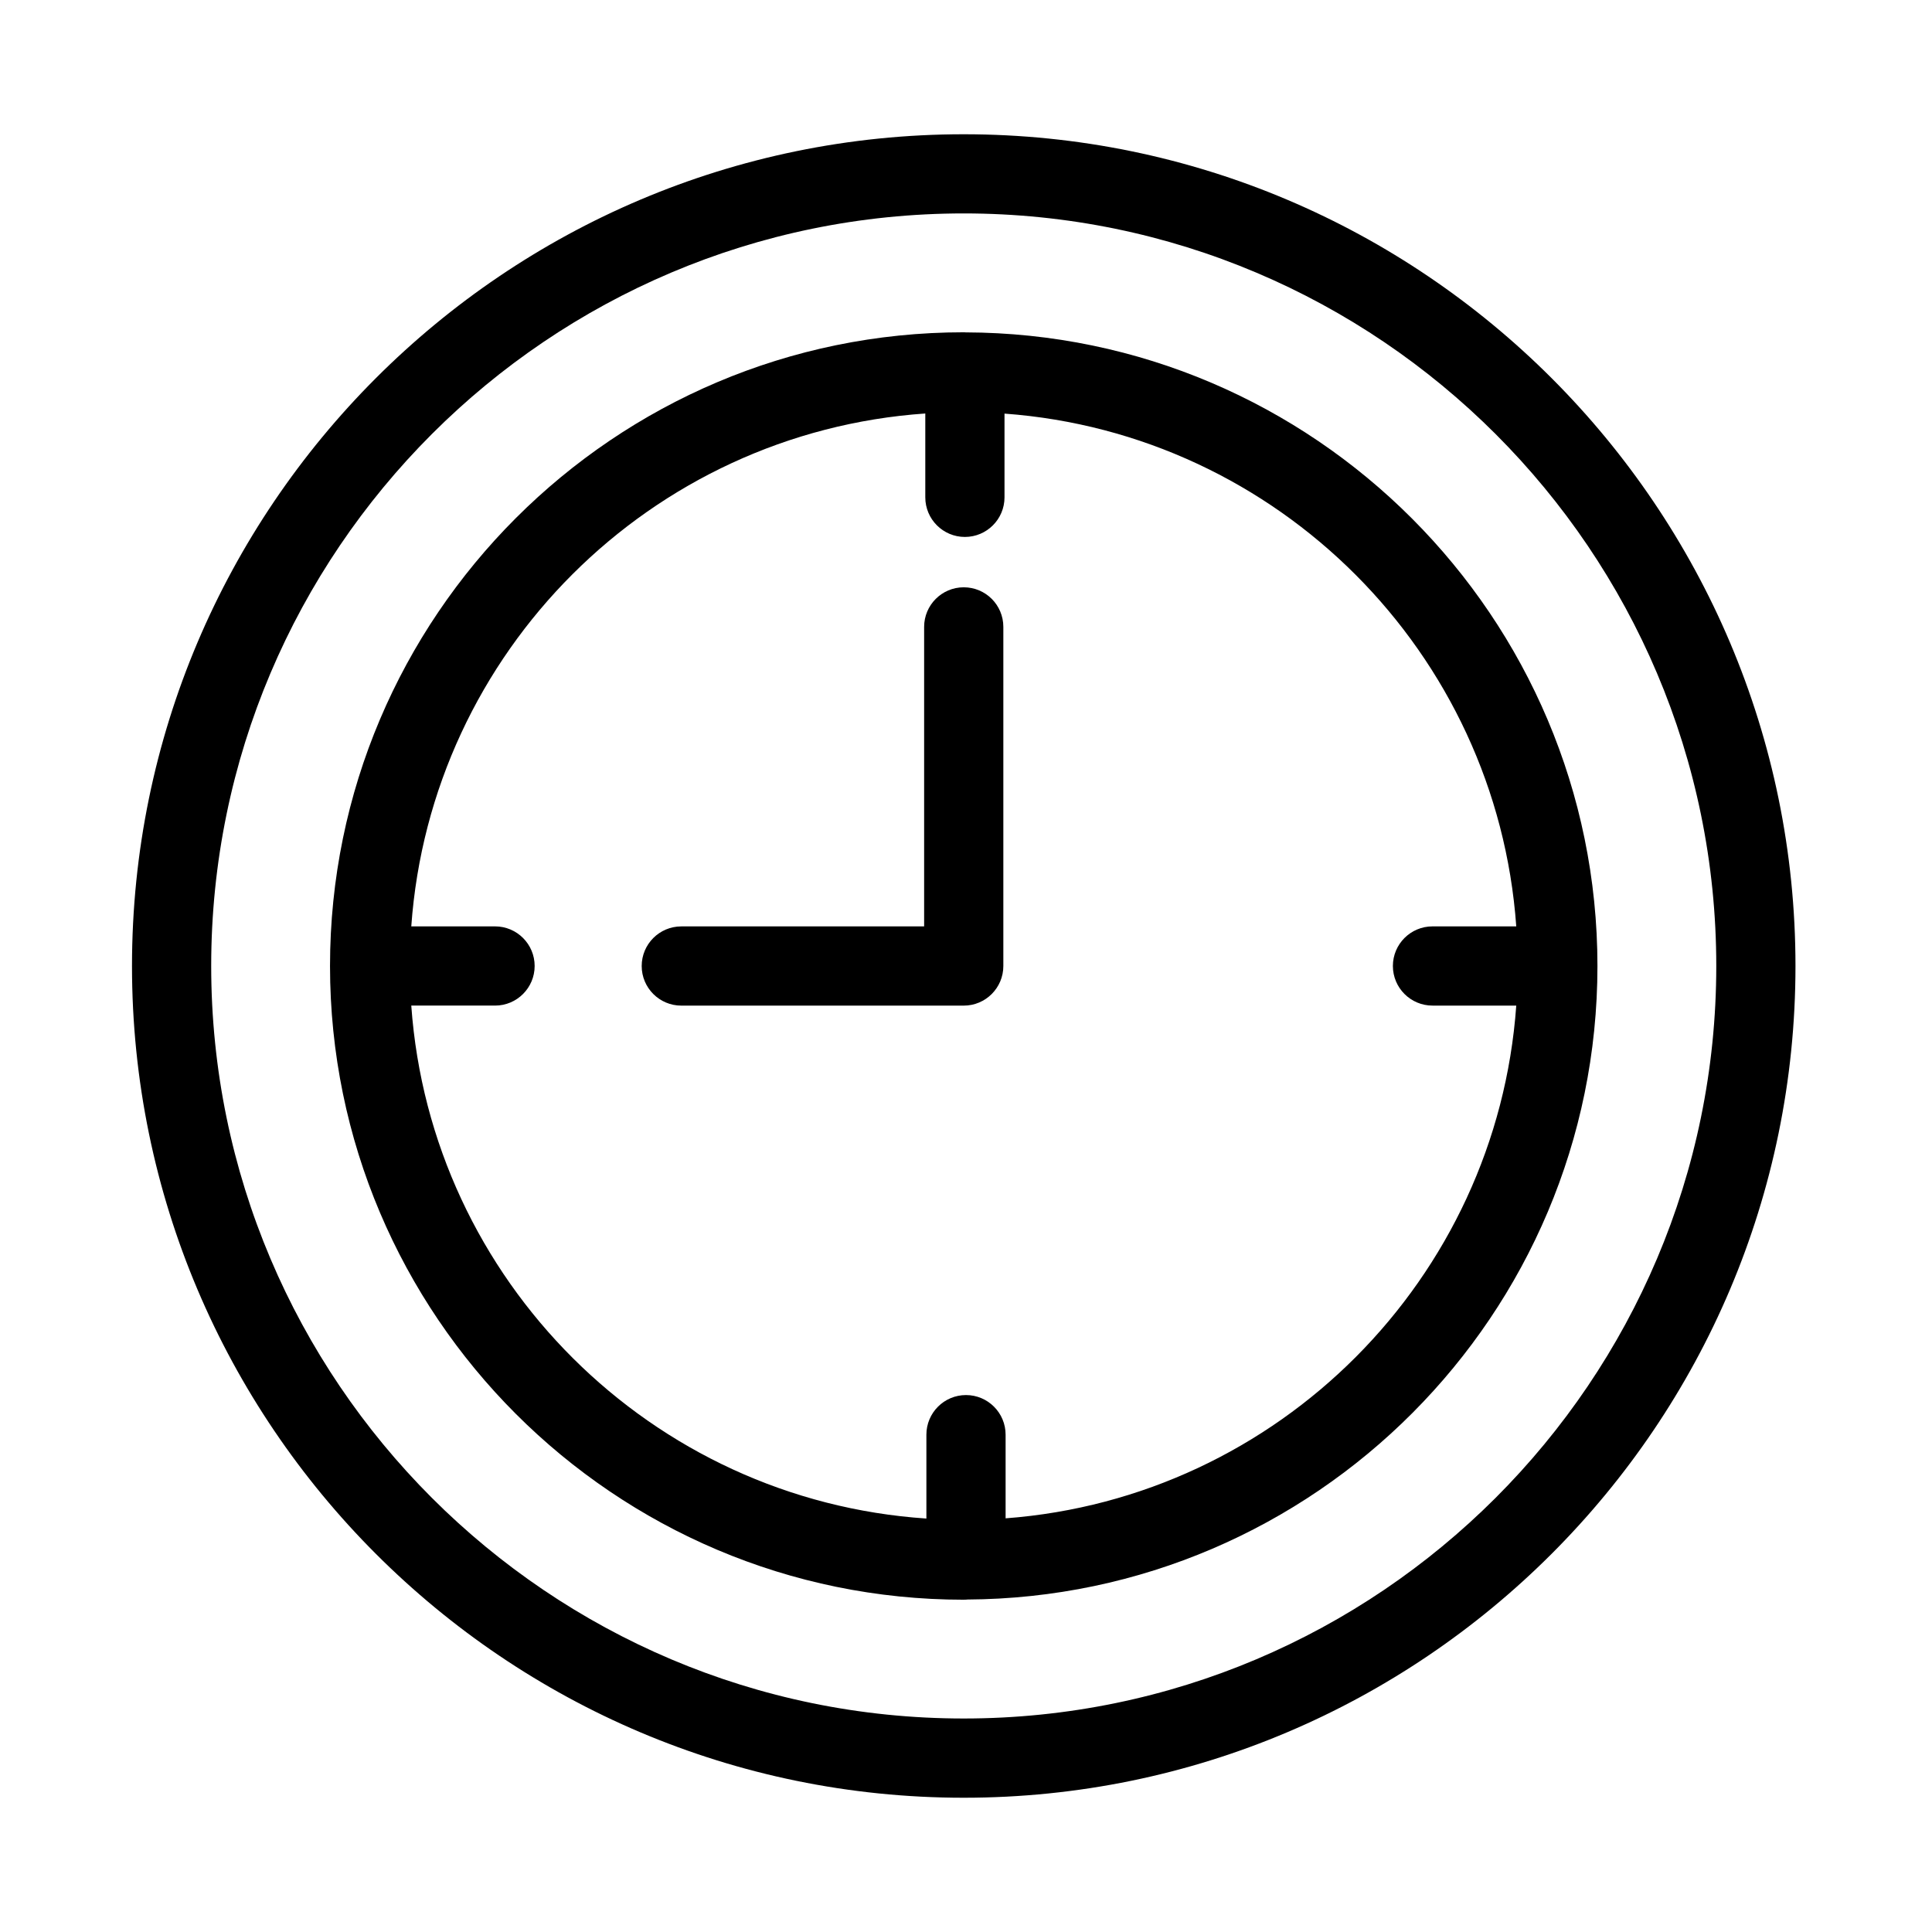
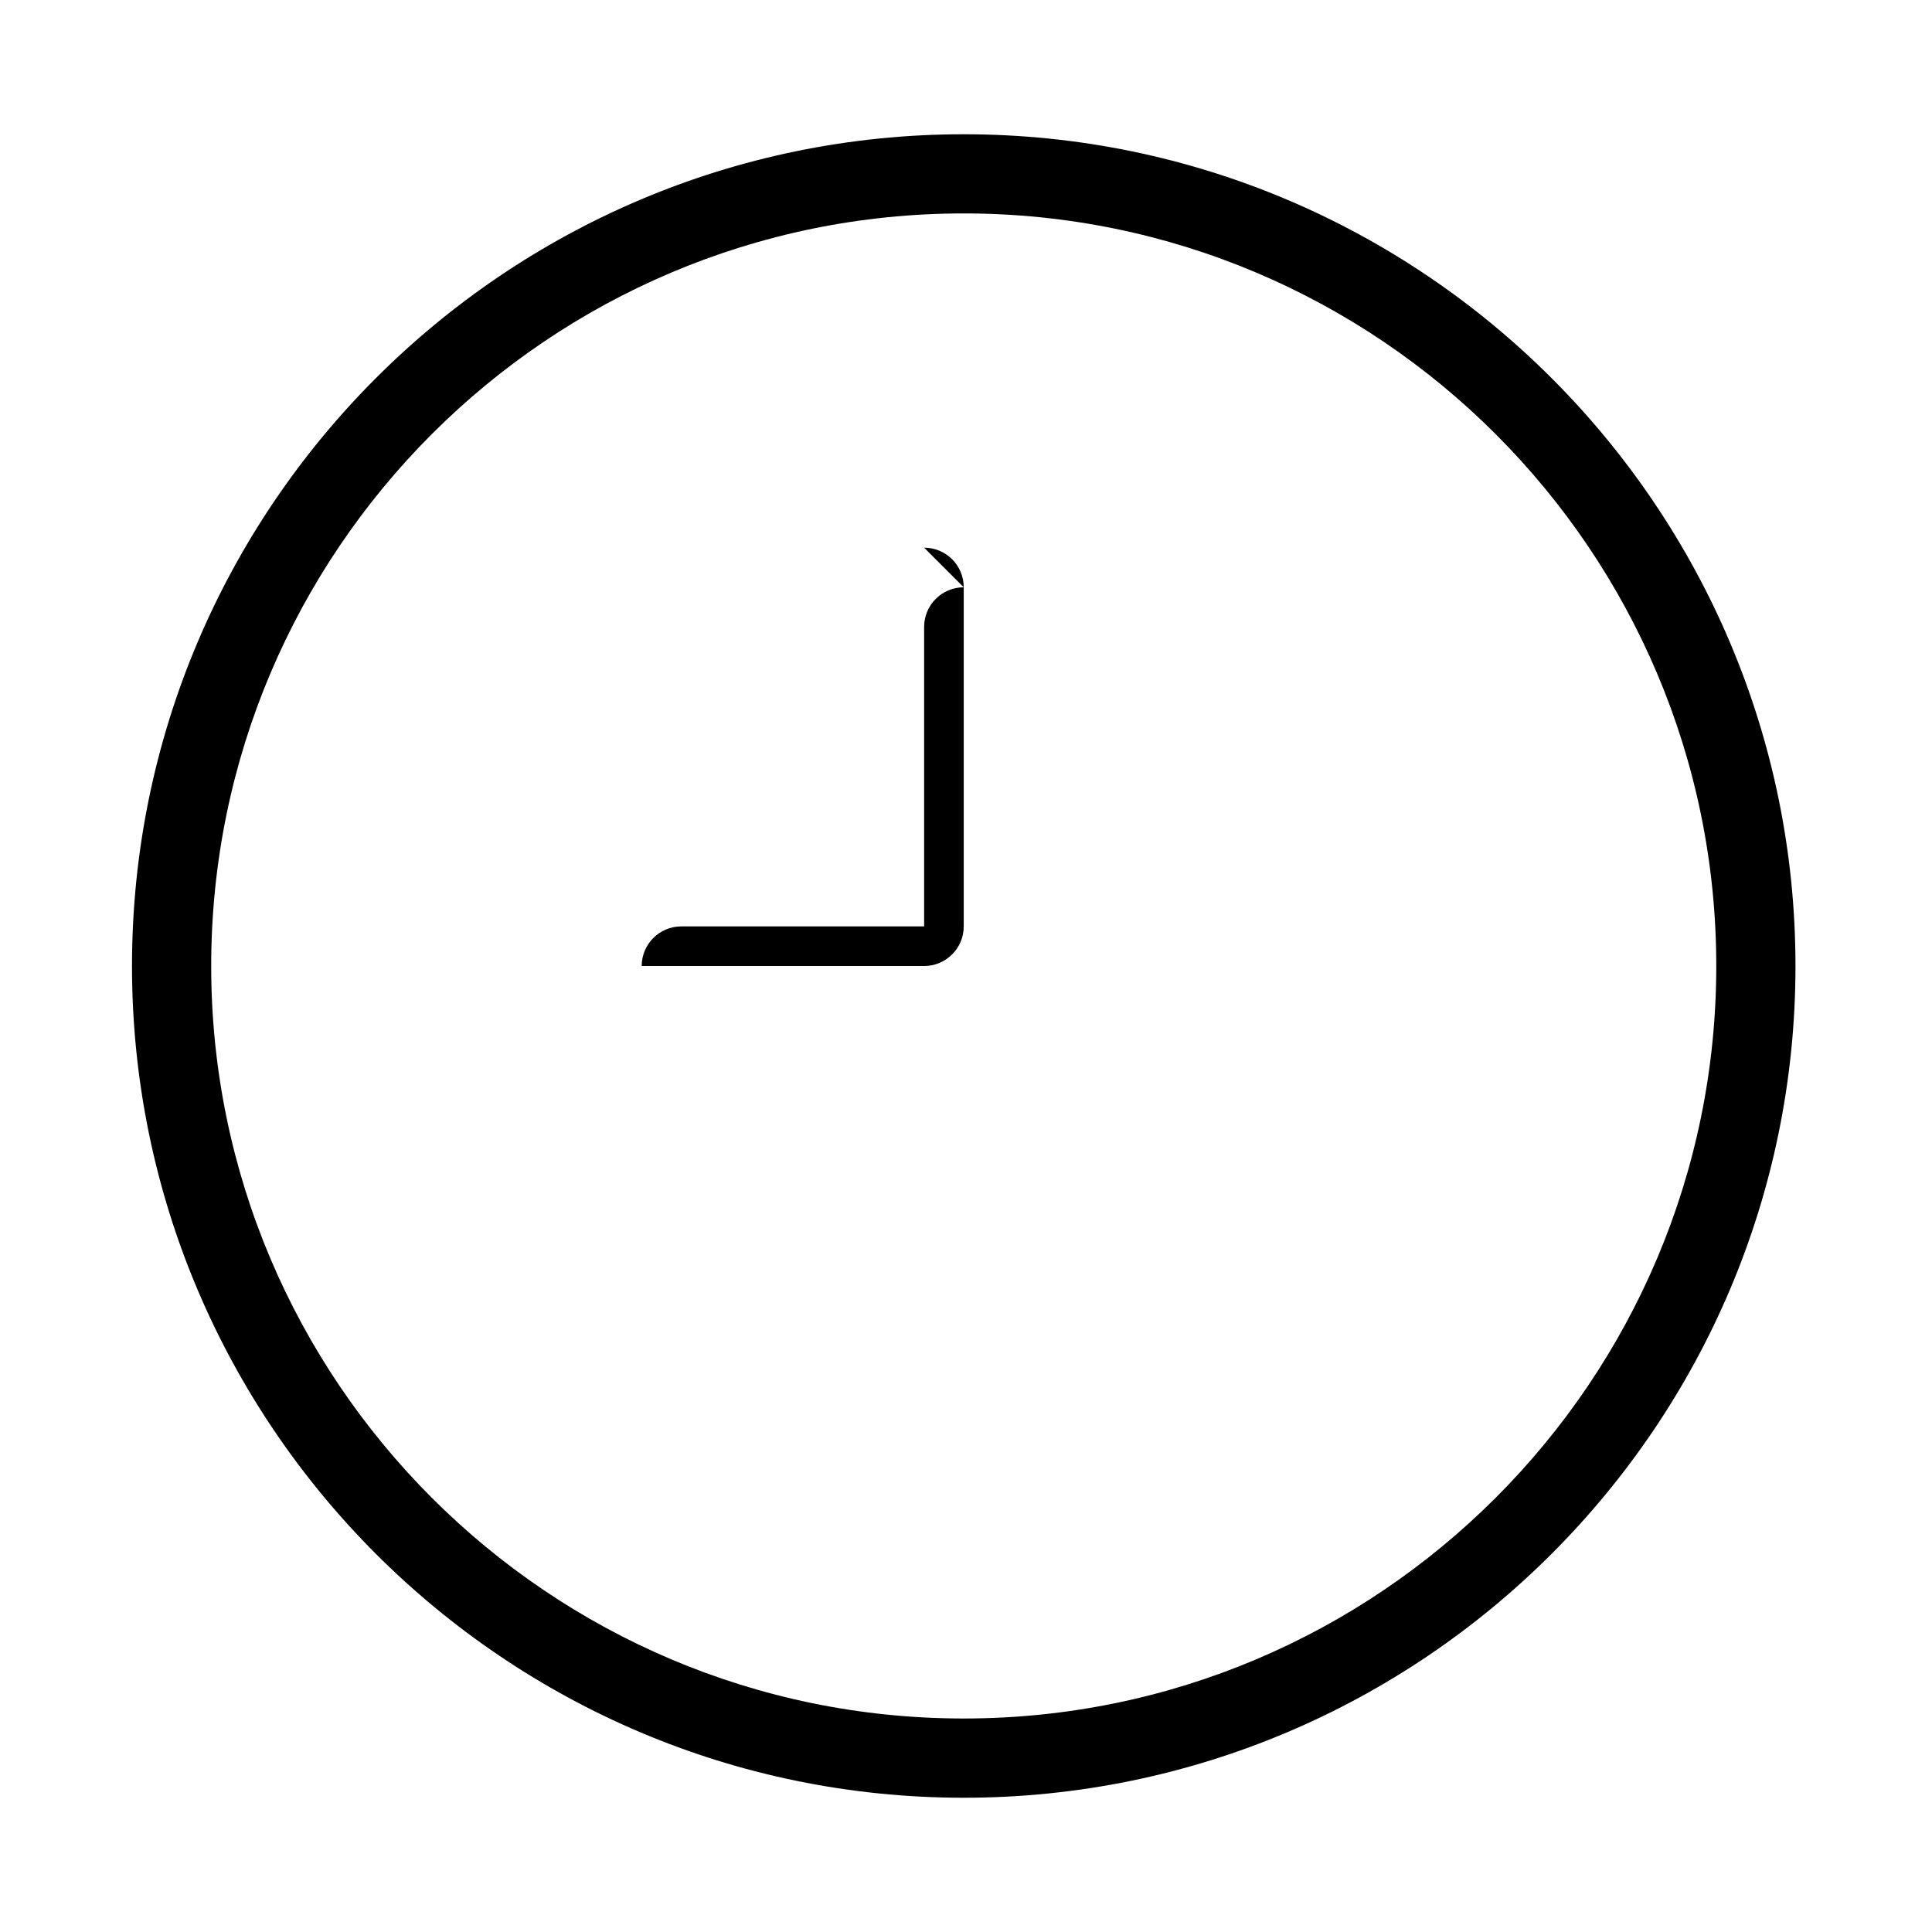
<svg xmlns="http://www.w3.org/2000/svg" fill="#000000" width="800px" height="800px" version="1.1" viewBox="144 144 512 512">
  <g>
-     <path d="m399.8 232.08c-0.031 0-0.066-0.02-0.098-0.02-0.02 0-0.043 0.012-0.062 0.012-0.082 0-0.156-0.012-0.242-0.012-92.598 0-167.94 75.328-167.94 167.94 0 92.605 75.34 167.94 167.94 167.94 0.156 0 0.316-0.02 0.473-0.02 0.055-0.004 0.086 0.016 0.129 0.016 0.074 0 0.125-0.043 0.199-0.043 92.227-0.43 167.14-75.559 167.14-167.89 0-92.473-75.121-167.7-167.54-167.92zm10.695 314.29v-22.168c0-5.793-4.703-10.496-10.496-10.496s-10.496 4.703-10.496 10.496v22.23c-72.93-4.891-131.33-63.102-136.51-135.94h22.199c5.793 0 10.496-4.703 10.496-10.496s-4.703-10.496-10.496-10.496h-22.199c5.176-72.738 63.426-130.89 136.22-135.92v22.219c0 5.793 4.703 10.496 10.496 10.496s10.496-4.703 10.496-10.496v-22.188c72.504 5.297 130.45 63.34 135.62 135.89h-22.199c-5.793 0-10.496 4.703-10.496 10.496s4.703 10.496 10.496 10.496h22.199c-5.164 72.441-62.957 130.44-135.32 135.88z" />
    <path d="m399.4 179.58c-121.54 0-220.42 98.871-220.42 220.42 0 121.54 98.871 220.42 220.42 220.42 121.54 0 220.42-98.871 220.42-220.42s-98.871-220.42-220.42-220.42zm0 419.84c-109.97 0-199.43-89.457-199.43-199.43s89.457-199.43 199.43-199.43 199.43 89.457 199.43 199.43-89.457 199.43-199.43 199.43z" />
-     <path d="m399.4 299.64c-5.793 0-10.496 4.703-10.496 10.496v79.371h-64.352c-5.793 0-10.496 4.703-10.496 10.496s4.703 10.496 10.496 10.496h74.848c5.793 0 10.496-4.703 10.496-10.496v-89.867c0-5.805-4.691-10.496-10.496-10.496z" />
+     <path d="m399.4 299.64c-5.793 0-10.496 4.703-10.496 10.496v79.371h-64.352c-5.793 0-10.496 4.703-10.496 10.496h74.848c5.793 0 10.496-4.703 10.496-10.496v-89.867c0-5.805-4.691-10.496-10.496-10.496z" />
  </g>
</svg>